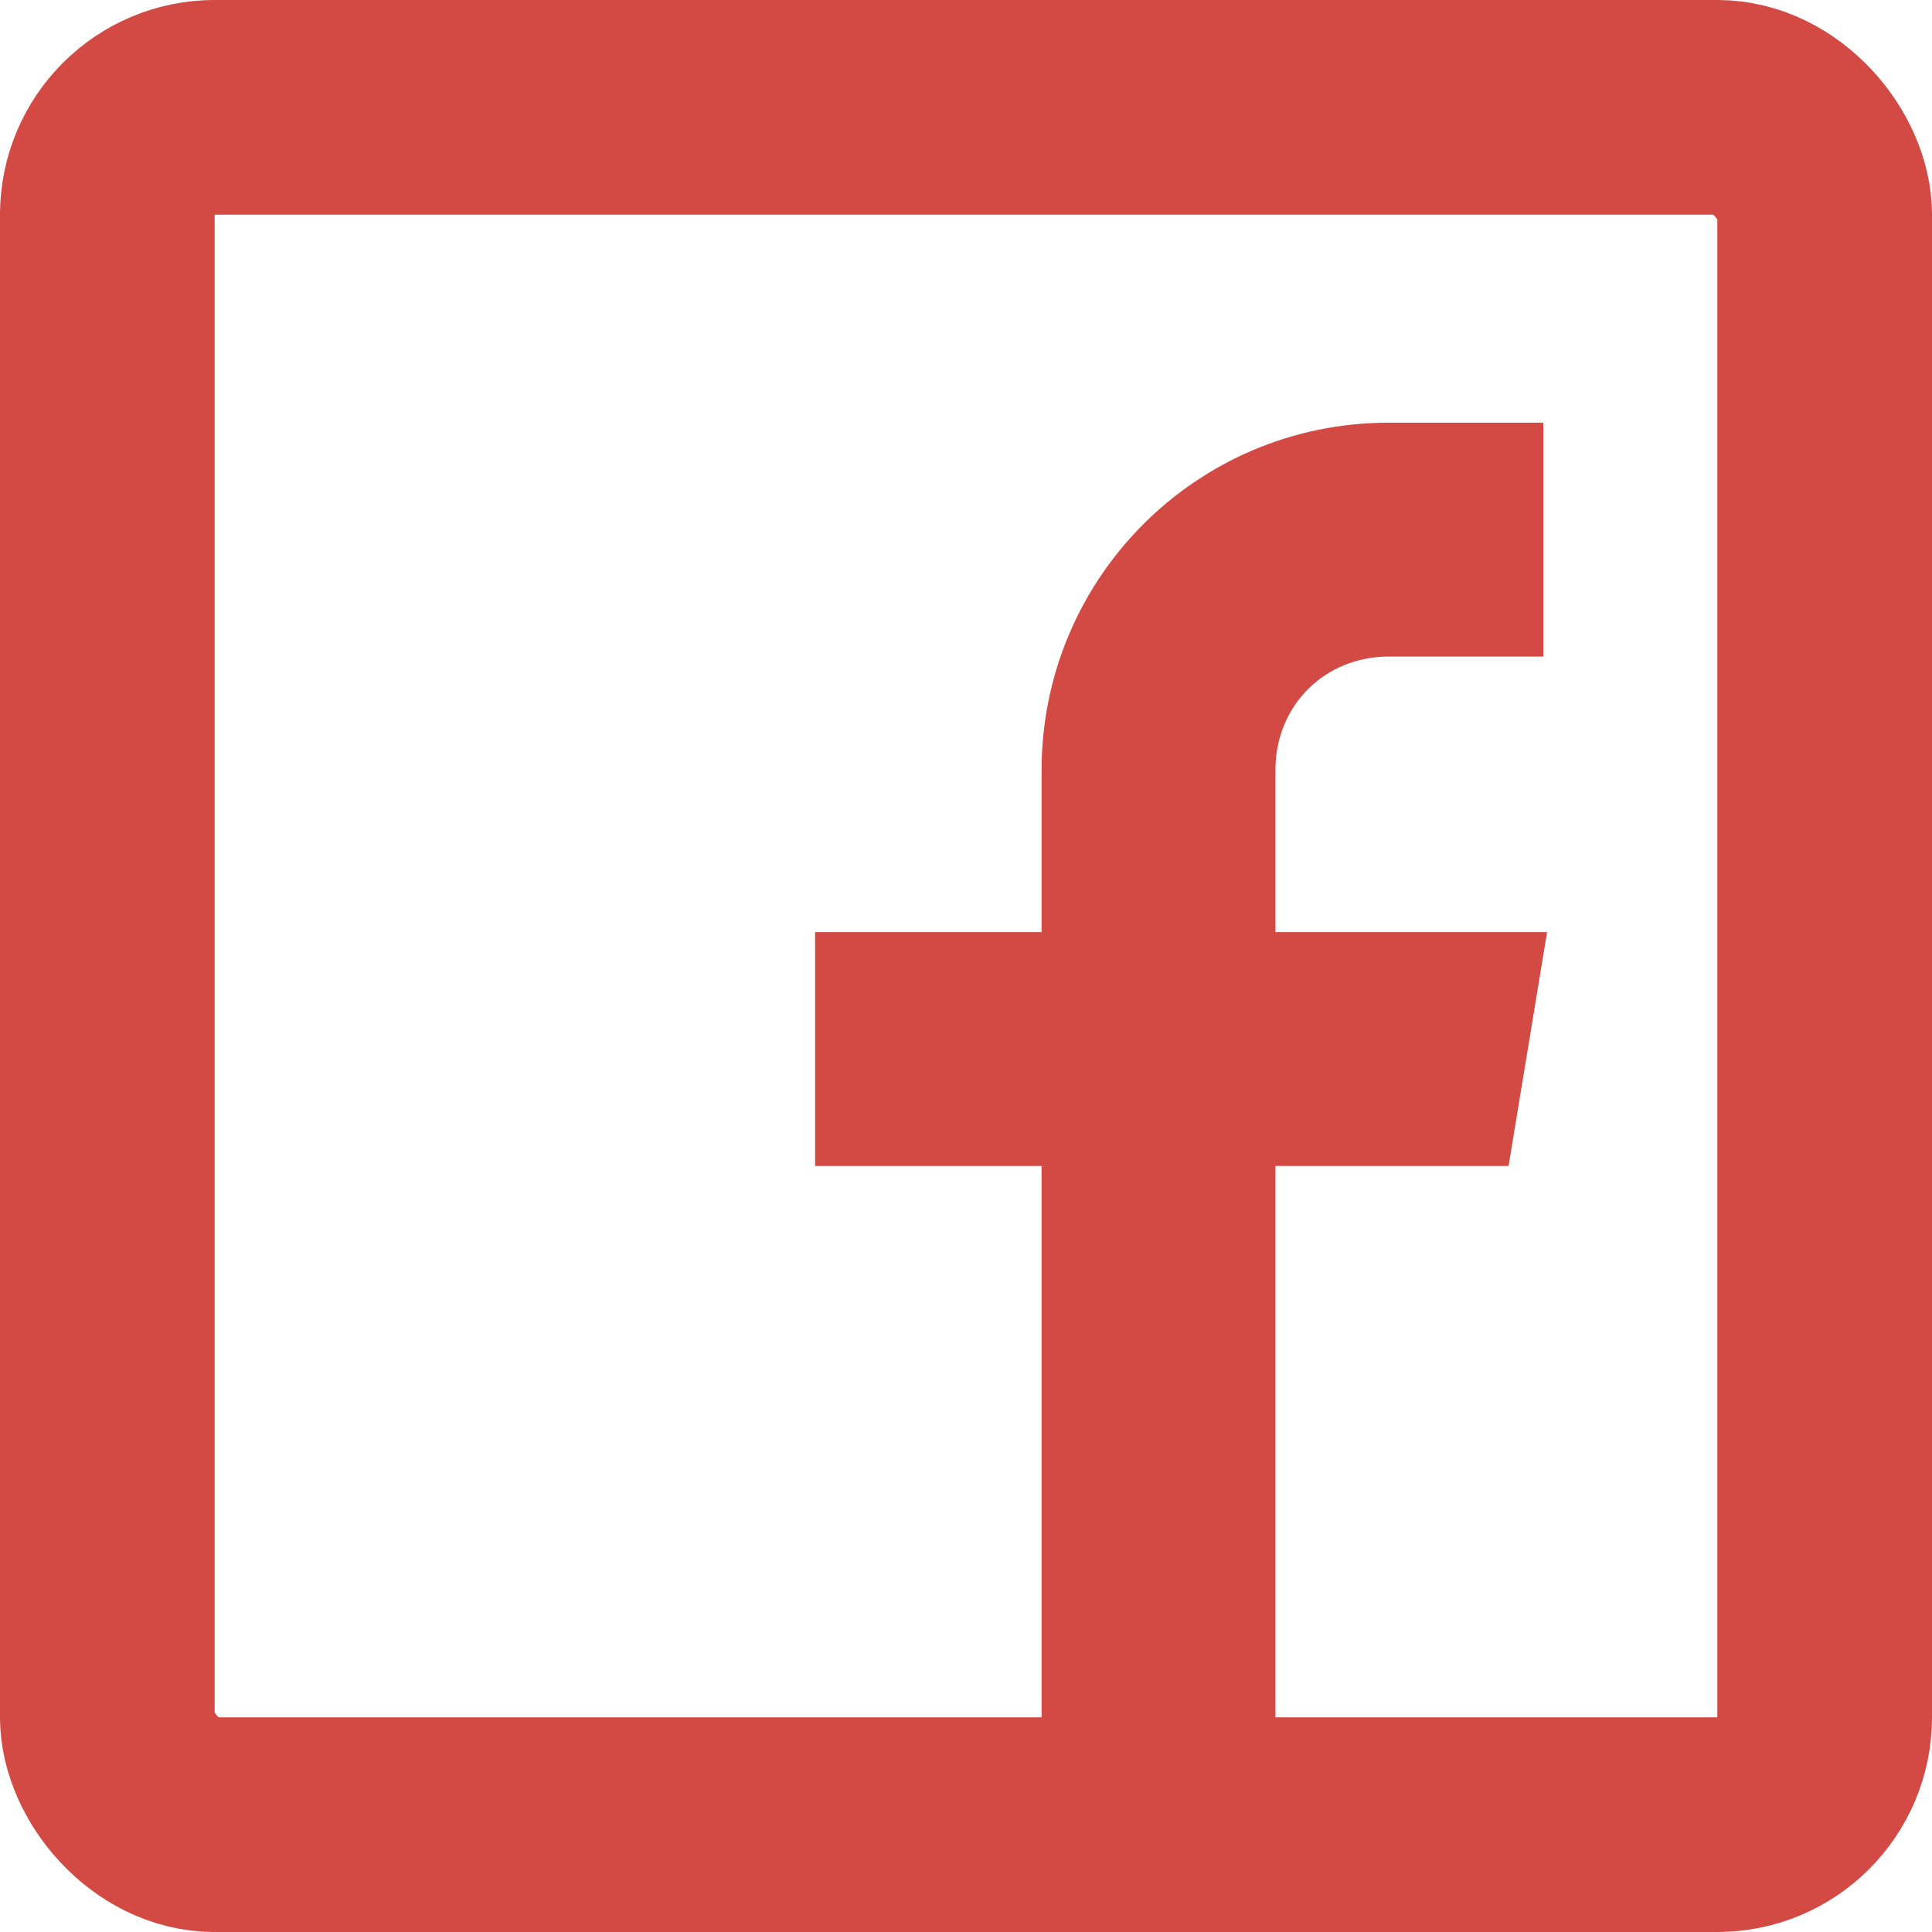
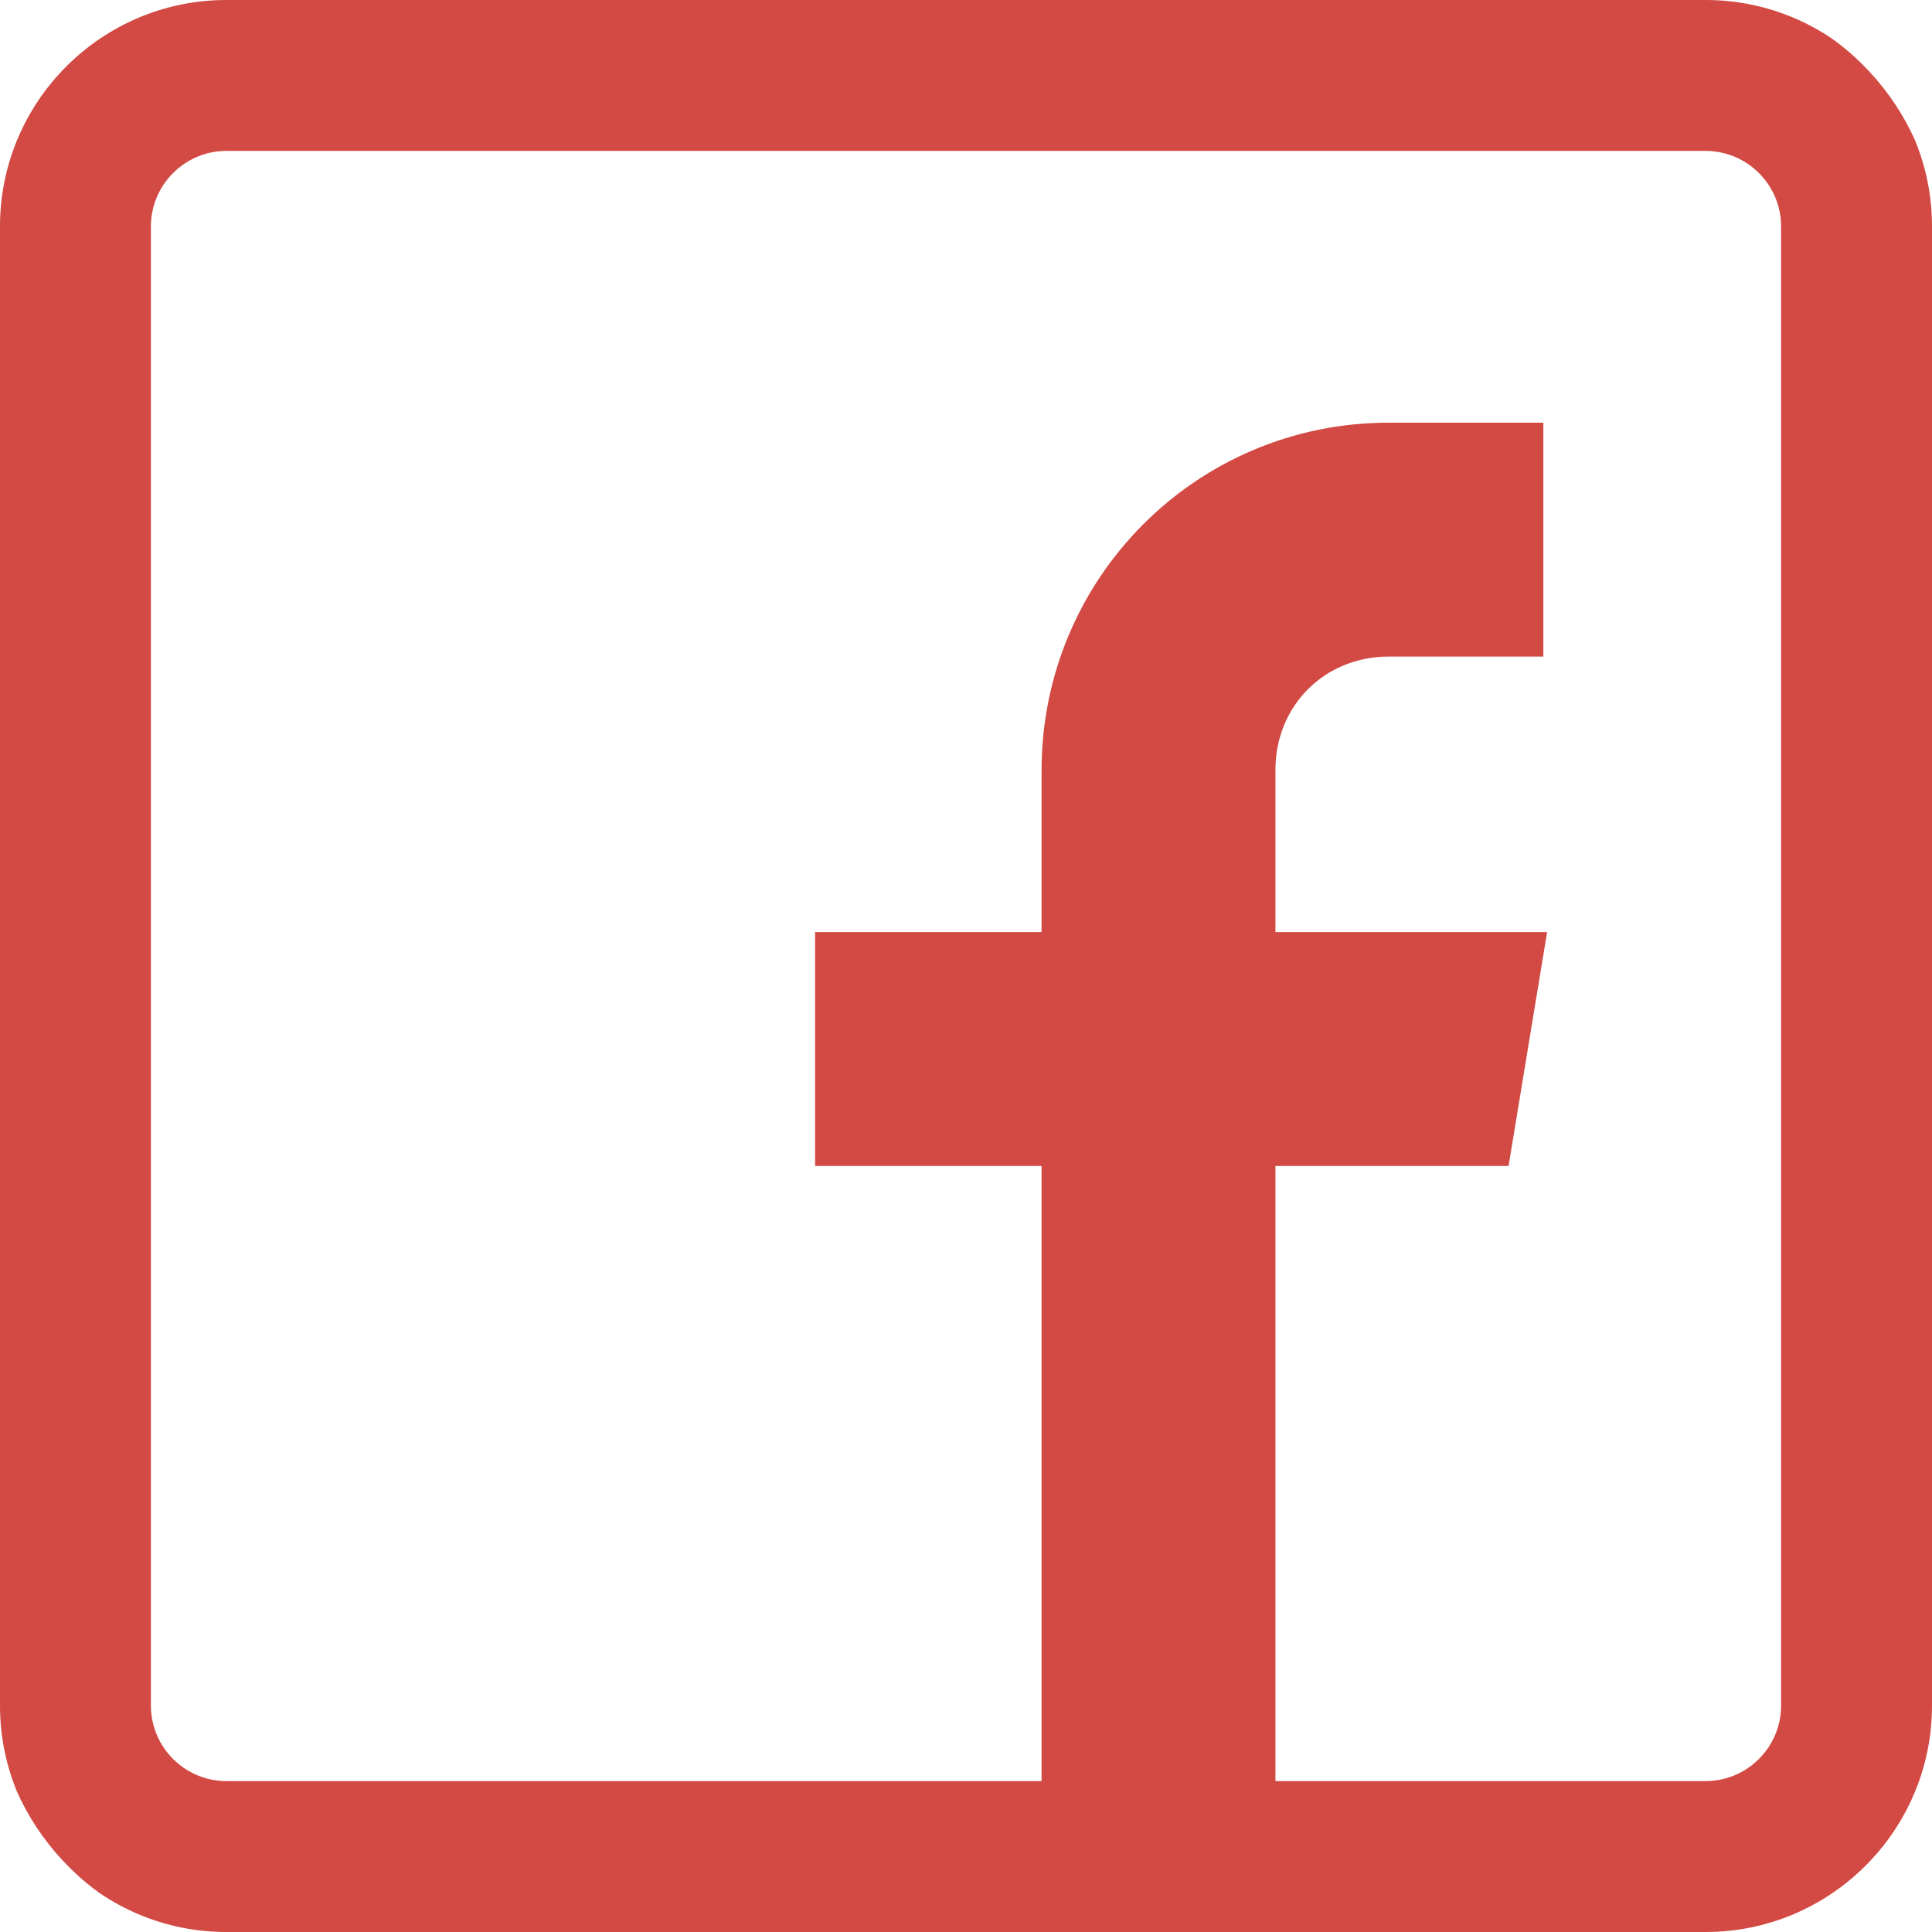
<svg xmlns="http://www.w3.org/2000/svg" width="18" height="18" viewBox="0 0 18 18" fill="none">
  <g clip-path="url(#clip0_52_75)">
    <path d="M15.891 0H2.109C0.946 0 0 0.946 0 2.109V15.891C0 17.054 0.946 18 2.109 18H15.891C17.054 18 18 17.054 18 15.891V2.109C18 0.946 17.054 0 15.891 0ZM16.594 15.891C16.594 16.278 16.278 16.594 15.891 16.594H11.883V10.863H14.055L14.414 8.684H11.883V7.172C11.883 6.575 12.341 6.117 12.938 6.117H14.379V3.938H12.938C11.147 3.938 9.704 5.388 9.704 7.178V8.684H7.594V10.863H9.704V16.594H2.109C1.722 16.594 1.406 16.278 1.406 15.891V2.109C1.406 1.722 1.722 1.406 2.109 1.406H15.891C16.278 1.406 16.594 1.722 16.594 2.109V15.891Z" fill="#D24A43" />
  </g>
-   <rect x="1" y="1" width="16" height="16" rx="1" stroke="#D24A43" stroke-width="2" />
  <defs>
    <clipPath id="clip0_52_75">
      <rect width="18" height="18" rx="2" fill="white" />
    </clipPath>
  </defs>
</svg>